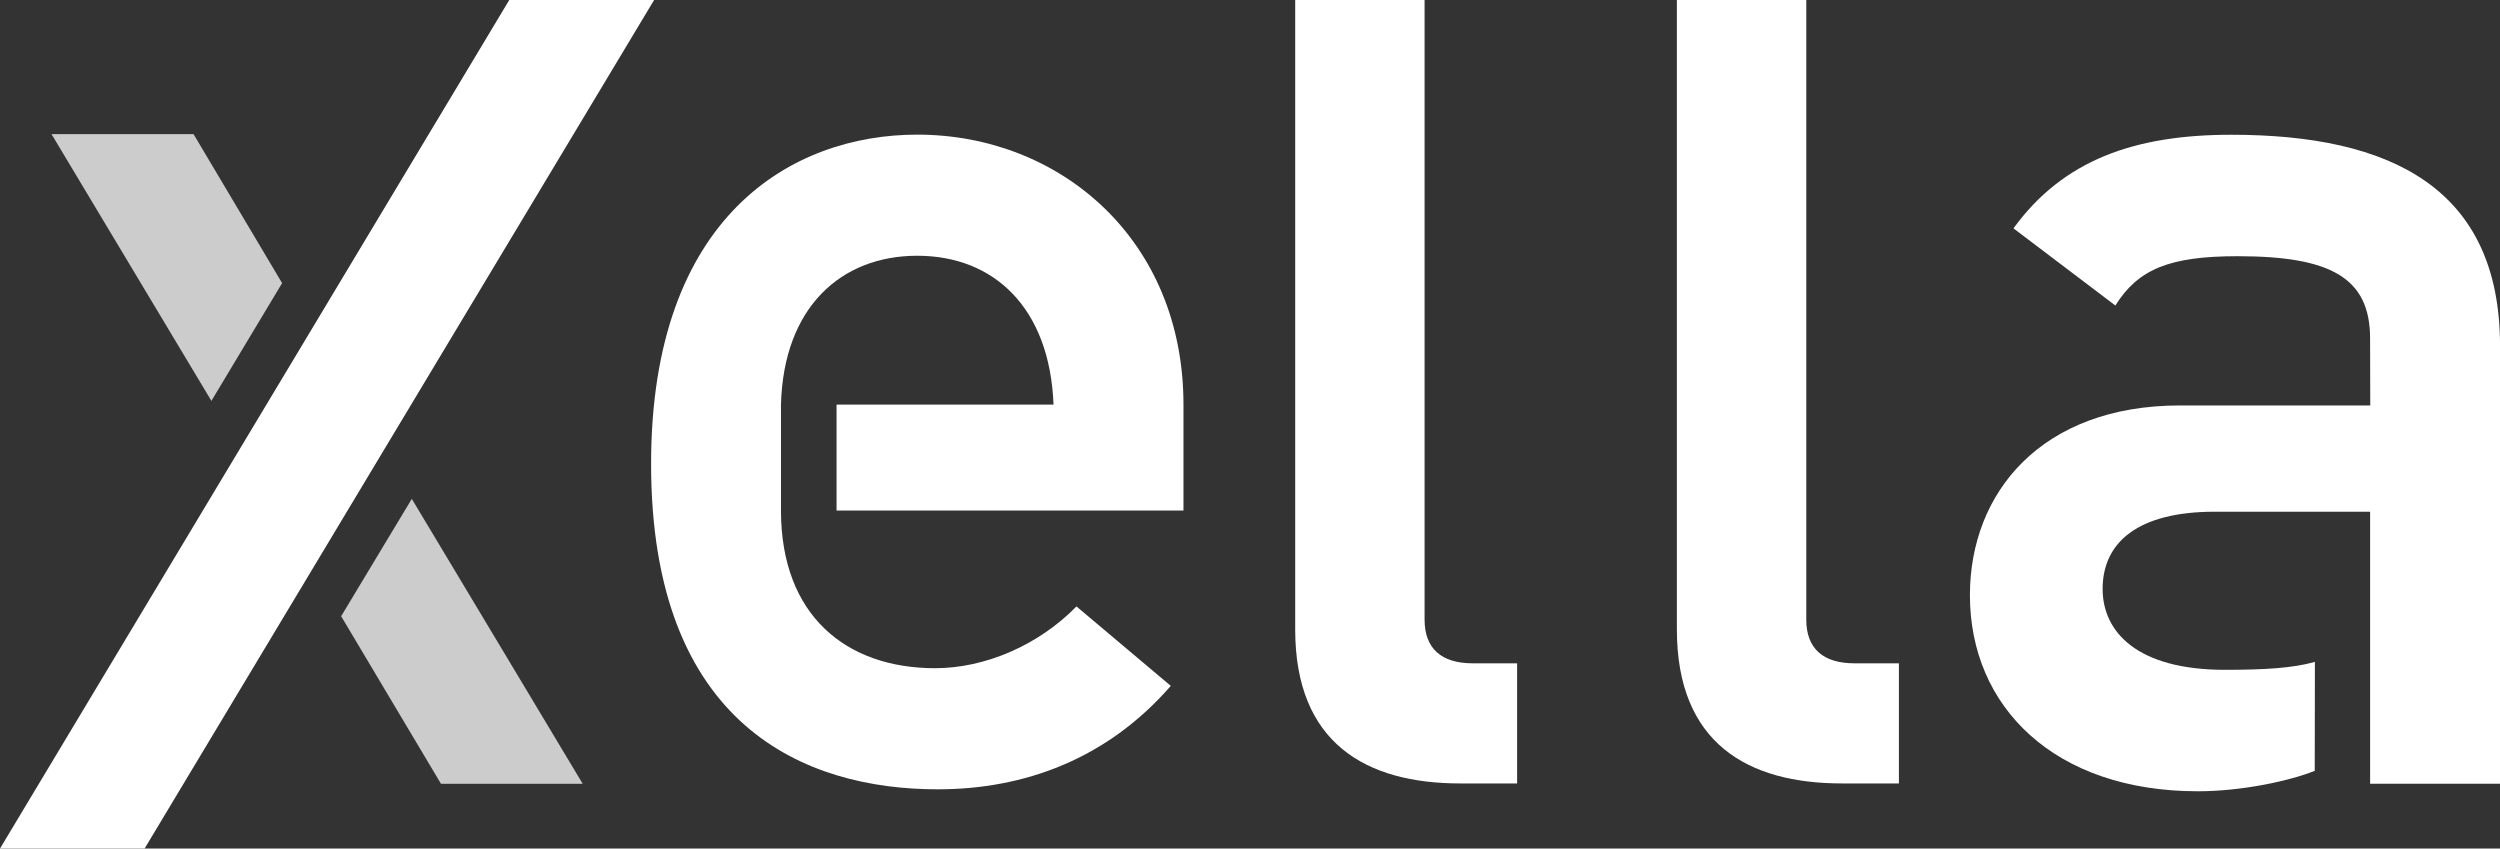
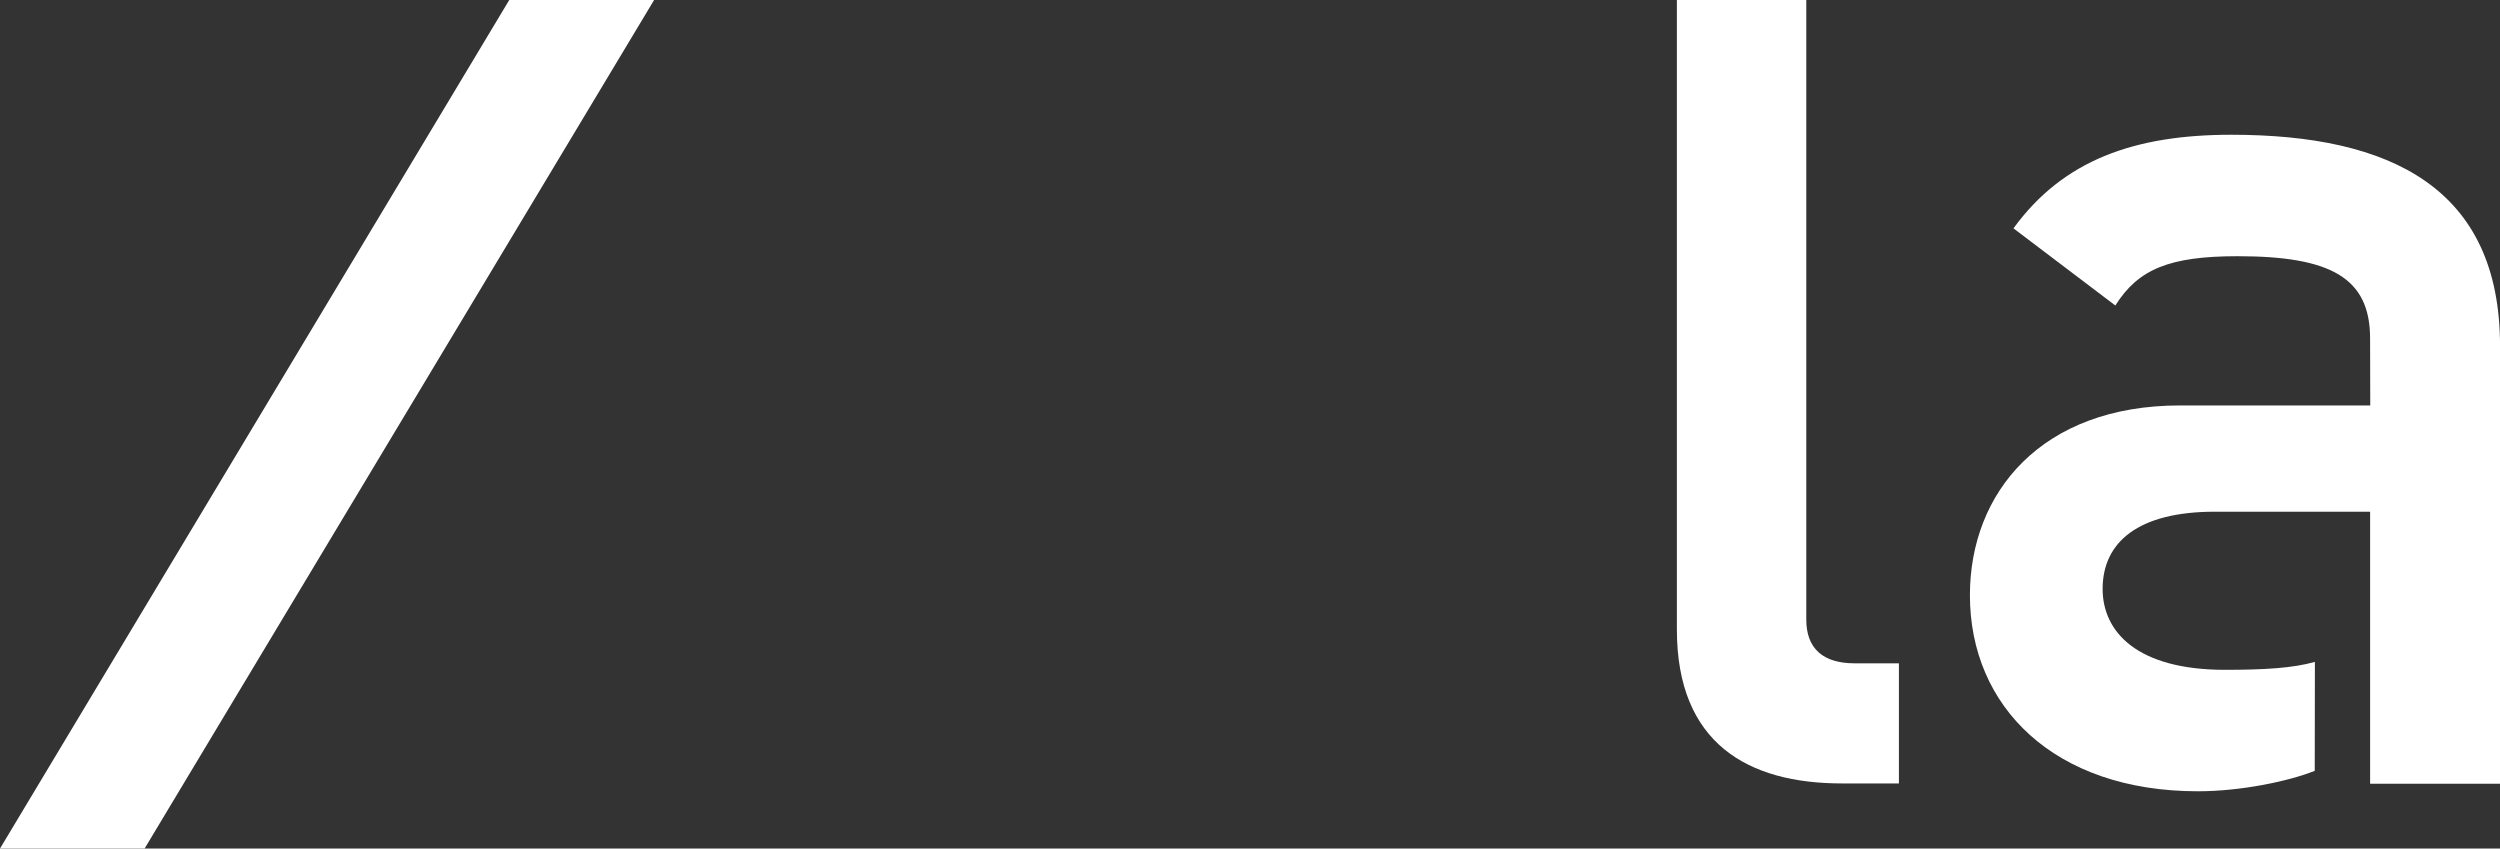
<svg xmlns="http://www.w3.org/2000/svg" version="1.1" x="0px" y="0px" width="88.386px" height="30px" viewBox="0 0 88.386 30" style="enable-background:new 0 0 88.386 30;" xml:space="preserve">
  <rect x="0" y="0" width="88.386" height="30" fill="#333333" stroke="none" />
  <style type="text/css">
	.st0{opacity:0.75;fill:#FFFFFF;}
	.st1{fill:#FFFFFF;}
</style>
  <defs>
</defs>
  <g>
-     <polygon class="st0" points="12.061,21.786 15.59,27.71 20.601,27.71 14.559,17.637 12.061,21.786  " />
    <polygon class="st1" points="23.125,0.001 18.004,0.001 0,30 5.112,30 23.125,0.001  " />
-     <polygon class="st0" points="9.974,10.009 6.843,4.743 1.822,4.743 7.474,14.173 9.974,10.009  " />
    <path class="st1" d="M83.799,14.335l-0.006-2.37c0-2.147-1.397-2.907-4.683-2.907c-2.387,0-3.513,0.447-4.323,1.743l-3.602-2.728   c1.756-2.414,4.277-3.309,7.7-3.309c5.63,0,9.502,1.878,9.502,7.469v15.475h-4.593v-2.014v-7.603h-5.494   c-2.701,0-3.963,1.074-3.963,2.729c0,1.521,1.219,2.861,4.325,2.861c1.357,0,2.4-0.057,3.18-0.281l-0.006,3.852   c-0.896,0.362-2.6,0.723-4.13,0.723c-5.088,0-8.061-2.996-8.061-6.931c0-3.623,2.522-6.71,7.43-6.71H83.799L83.799,14.335z" />
-     <path class="st1" d="M41.841,18.05H29.576v-3.746h7.671c-0.134-3.434-2.116-5.262-4.818-5.262c-2.701,0-4.728,1.828-4.818,5.262   v3.746c0,3.702,2.296,5.574,5.448,5.574c1.757,0,3.648-0.803,4.999-2.184l3.334,2.809c-2.251,2.588-5.18,3.657-8.242,3.657   c-4.683,0-10.131-2.23-10.131-11.506c0-8.786,4.997-11.64,9.41-11.64c5.043,0,9.412,3.703,9.412,9.544V18.05L41.841,18.05z" />
-     <path class="st1" d="M45.791,22.257V0h4.574v21.904c0,1.016,0.583,1.547,1.703,1.547h1.569v4.247h-2.017   C48.303,27.698,45.791,26.281,45.791,22.257L45.791,22.257z" />
    <path class="st1" d="M59.285,22.257V0h4.575v21.904c0,1.016,0.583,1.547,1.705,1.547h1.57v4.247h-2.018   C61.798,27.698,59.285,26.281,59.285,22.257L59.285,22.257z" />
  </g>
</svg>